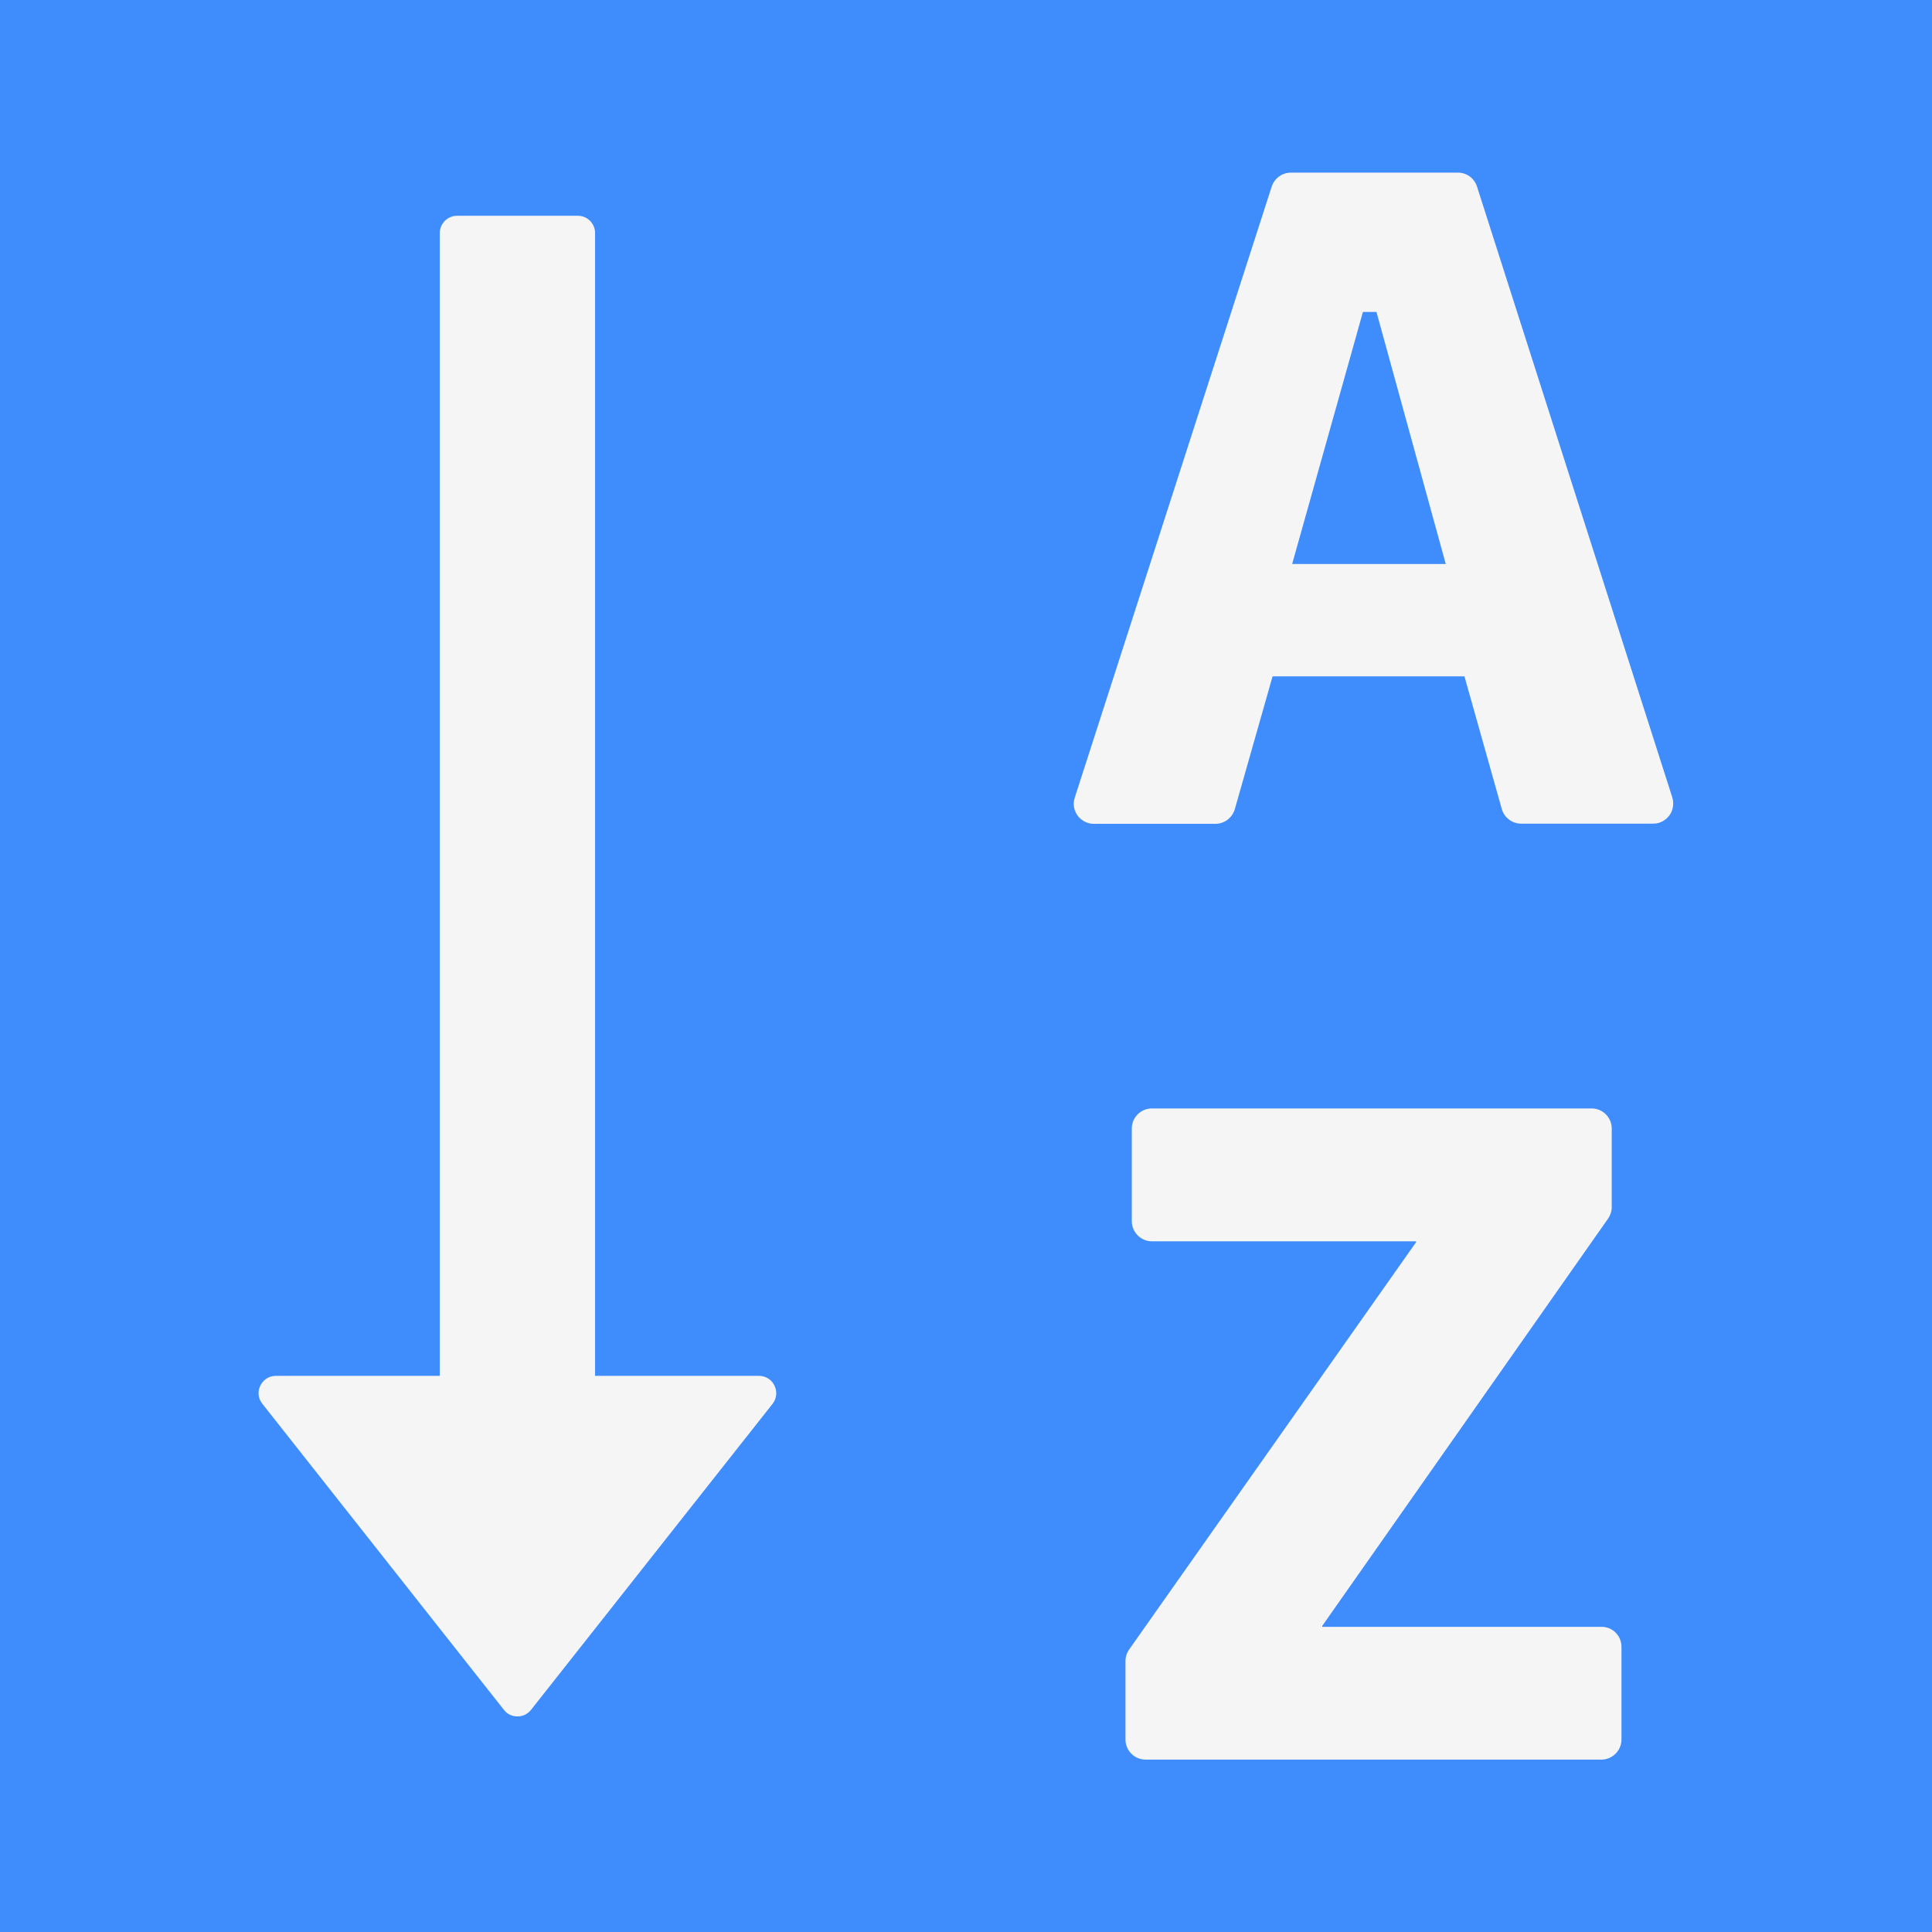
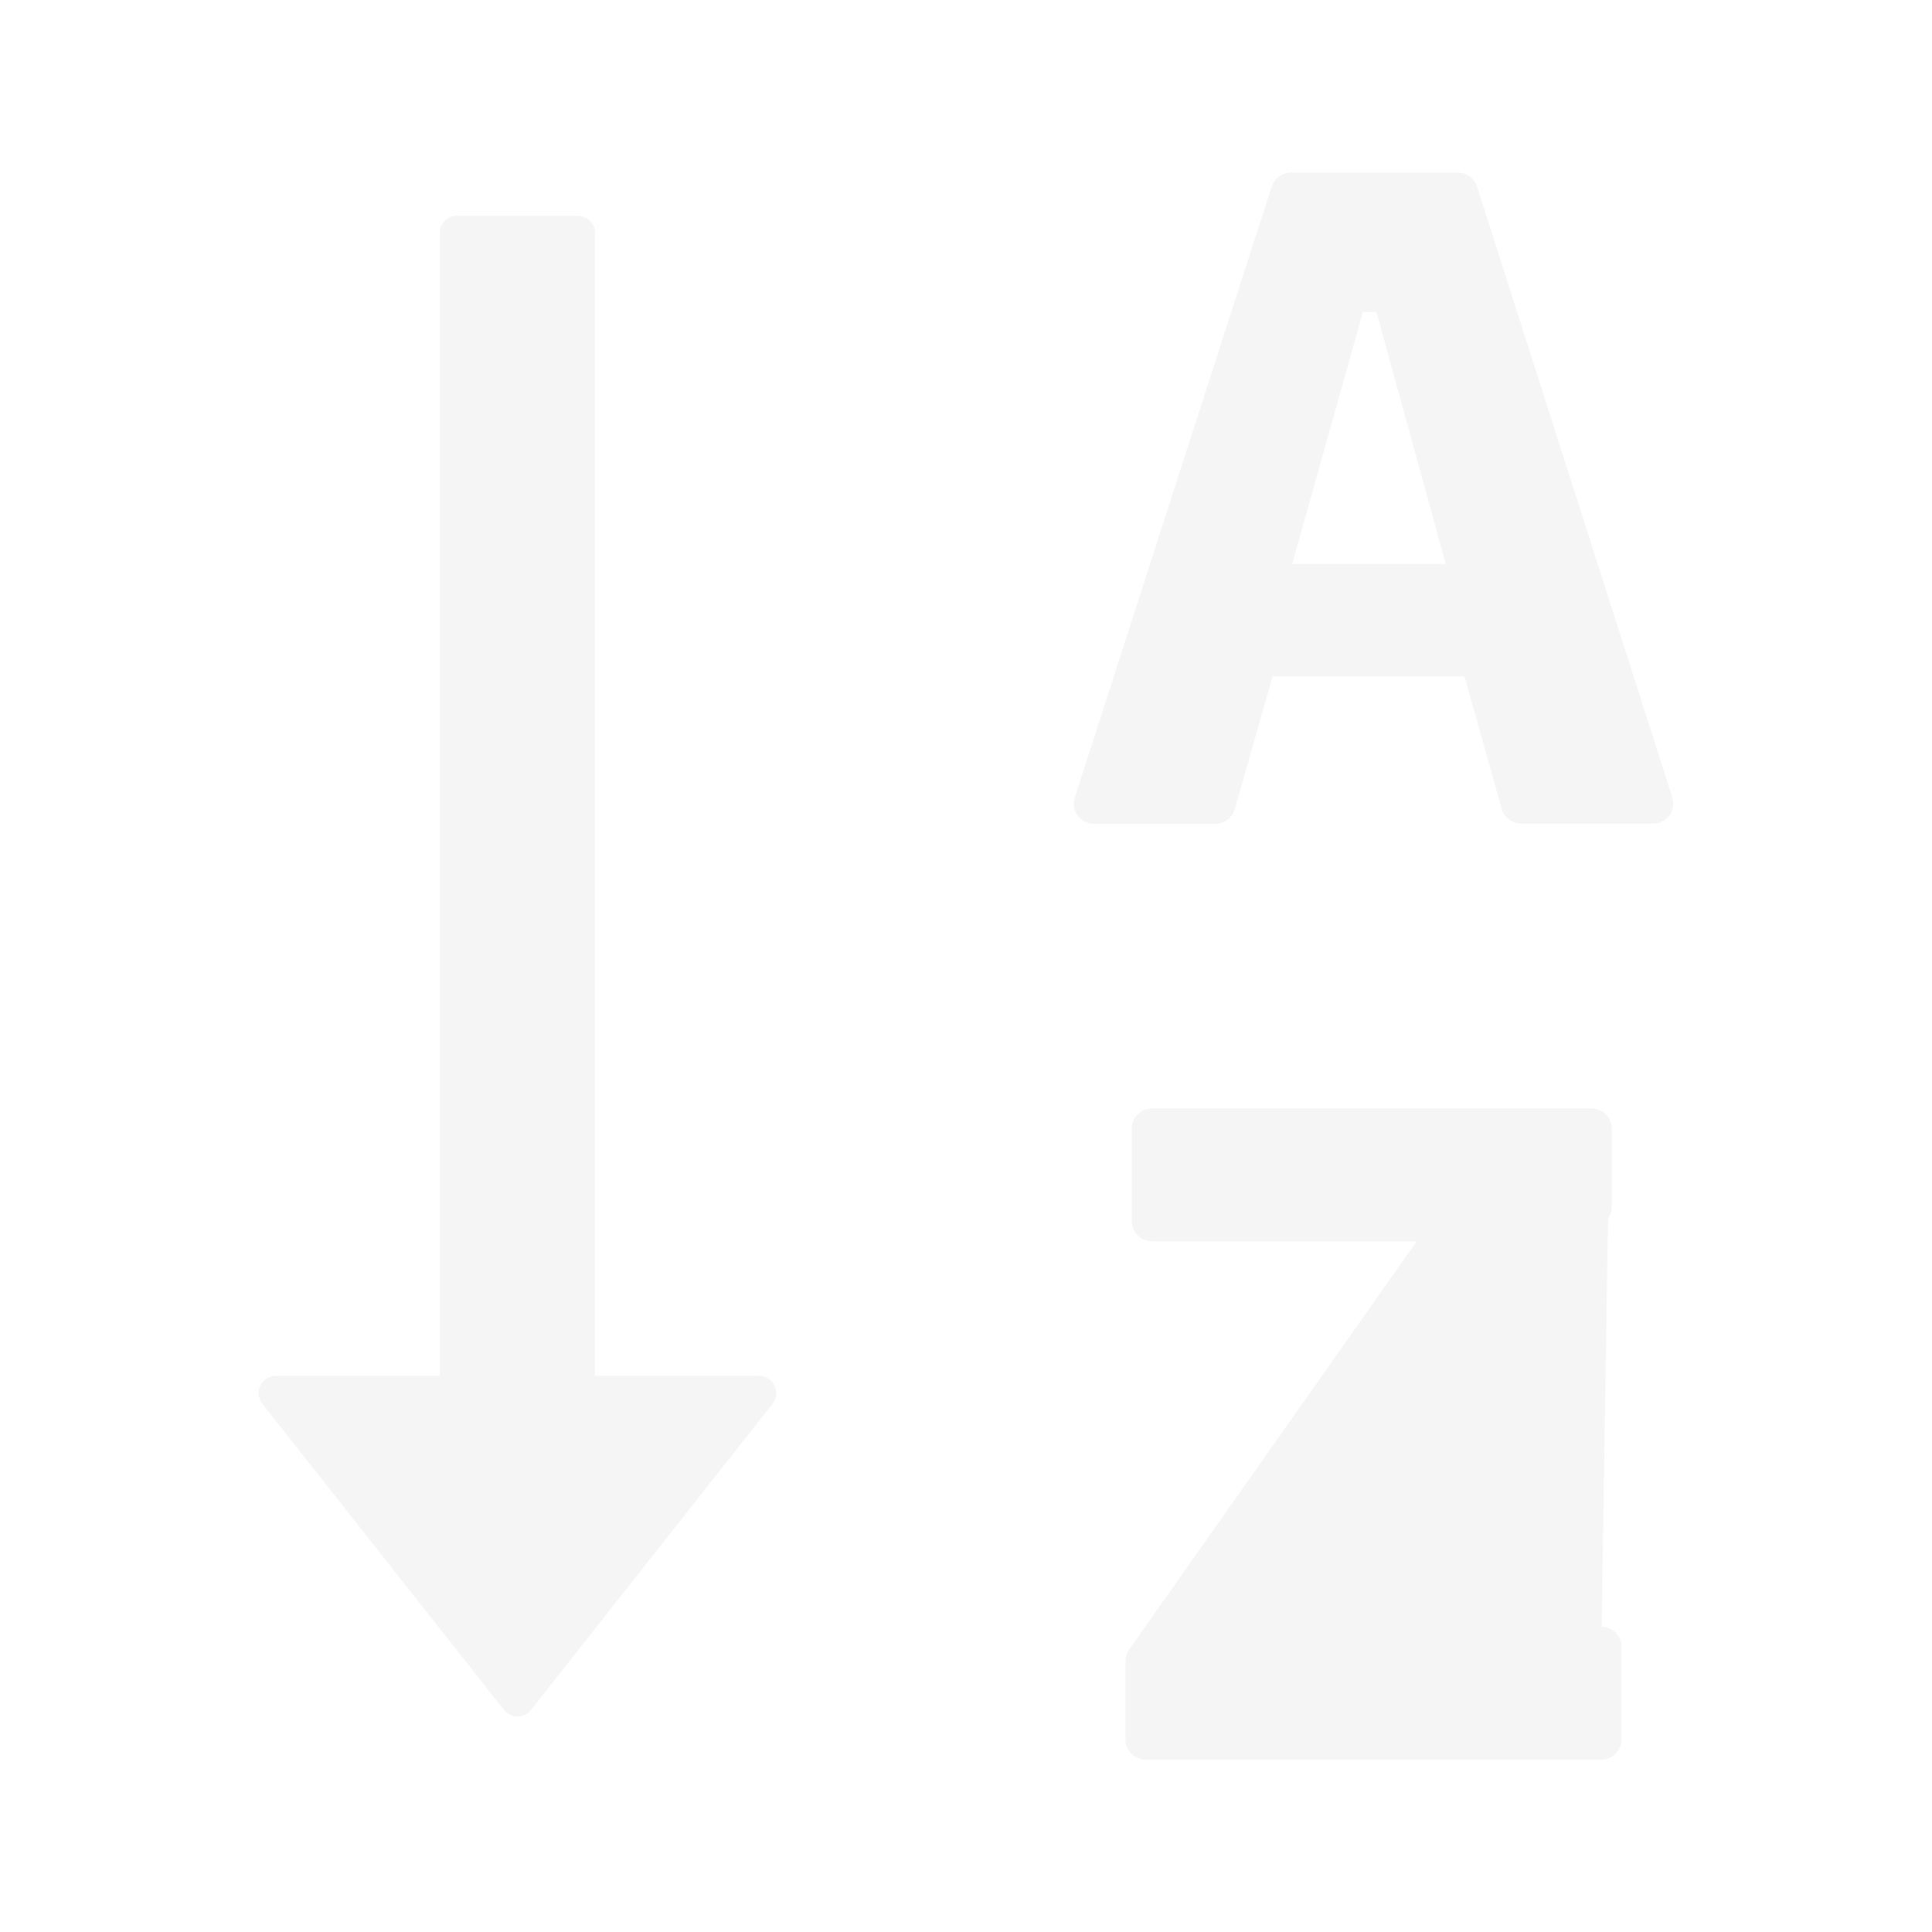
<svg xmlns="http://www.w3.org/2000/svg" width="22" height="22" viewBox="0 0 22 22" fill="none">
  <g id="SortAscending">
-     <rect width="22" height="22" fill="#3F8DFC" />
-     <path id="Vector" d="M19.043 9.081L16.819 2.125C16.804 2.079 16.775 2.038 16.736 2.009C16.696 1.981 16.649 1.965 16.6 1.966H14.7C14.599 1.966 14.513 2.03 14.481 2.125L12.239 9.081C12.232 9.104 12.227 9.128 12.227 9.153C12.227 9.278 12.33 9.381 12.455 9.381H13.84C13.943 9.381 14.032 9.312 14.061 9.214L14.491 7.702H16.676L17.101 9.212C17.128 9.31 17.219 9.379 17.322 9.379H18.825C18.849 9.379 18.871 9.376 18.893 9.369C18.952 9.349 18.999 9.31 19.028 9.256C19.055 9.202 19.06 9.14 19.043 9.081ZM14.714 6.422L15.52 3.552H15.674L16.463 6.422H14.714ZM18.238 18.525H15.056V18.515L18.311 13.877C18.338 13.838 18.353 13.793 18.353 13.744V12.85C18.353 12.725 18.25 12.622 18.125 12.622H13.116C12.991 12.622 12.888 12.725 12.888 12.85V13.906C12.888 14.031 12.991 14.135 13.116 14.135H16.126V14.144L12.858 18.783C12.831 18.821 12.816 18.868 12.816 18.915V19.809C12.816 19.934 12.919 20.037 13.045 20.037H18.235C18.36 20.037 18.464 19.934 18.464 19.809V18.753C18.464 18.723 18.458 18.694 18.447 18.666C18.436 18.638 18.419 18.613 18.398 18.592C18.377 18.57 18.352 18.554 18.325 18.542C18.297 18.531 18.268 18.525 18.238 18.525ZM8.642 15.667H6.776V2.653C6.776 2.545 6.688 2.457 6.58 2.457H5.205C5.097 2.457 5.008 2.545 5.008 2.653V15.667H3.142C2.978 15.667 2.884 15.858 2.988 15.986L5.738 19.47C5.756 19.494 5.779 19.512 5.806 19.526C5.833 19.539 5.862 19.545 5.892 19.545C5.922 19.545 5.951 19.539 5.978 19.526C6.005 19.512 6.029 19.494 6.047 19.47L8.797 15.986C8.898 15.858 8.807 15.667 8.642 15.667Z" fill="#F5F5F5" />
+     <path id="Vector" d="M19.043 9.081L16.819 2.125C16.804 2.079 16.775 2.038 16.736 2.009C16.696 1.981 16.649 1.965 16.6 1.966H14.7C14.599 1.966 14.513 2.03 14.481 2.125L12.239 9.081C12.232 9.104 12.227 9.128 12.227 9.153C12.227 9.278 12.33 9.381 12.455 9.381H13.84C13.943 9.381 14.032 9.312 14.061 9.214L14.491 7.702H16.676L17.101 9.212C17.128 9.31 17.219 9.379 17.322 9.379H18.825C18.849 9.379 18.871 9.376 18.893 9.369C18.952 9.349 18.999 9.31 19.028 9.256C19.055 9.202 19.06 9.14 19.043 9.081ZM14.714 6.422L15.52 3.552H15.674L16.463 6.422H14.714ZM18.238 18.525V18.515L18.311 13.877C18.338 13.838 18.353 13.793 18.353 13.744V12.85C18.353 12.725 18.25 12.622 18.125 12.622H13.116C12.991 12.622 12.888 12.725 12.888 12.85V13.906C12.888 14.031 12.991 14.135 13.116 14.135H16.126V14.144L12.858 18.783C12.831 18.821 12.816 18.868 12.816 18.915V19.809C12.816 19.934 12.919 20.037 13.045 20.037H18.235C18.36 20.037 18.464 19.934 18.464 19.809V18.753C18.464 18.723 18.458 18.694 18.447 18.666C18.436 18.638 18.419 18.613 18.398 18.592C18.377 18.57 18.352 18.554 18.325 18.542C18.297 18.531 18.268 18.525 18.238 18.525ZM8.642 15.667H6.776V2.653C6.776 2.545 6.688 2.457 6.58 2.457H5.205C5.097 2.457 5.008 2.545 5.008 2.653V15.667H3.142C2.978 15.667 2.884 15.858 2.988 15.986L5.738 19.47C5.756 19.494 5.779 19.512 5.806 19.526C5.833 19.539 5.862 19.545 5.892 19.545C5.922 19.545 5.951 19.539 5.978 19.526C6.005 19.512 6.029 19.494 6.047 19.47L8.797 15.986C8.898 15.858 8.807 15.667 8.642 15.667Z" fill="#F5F5F5" />
  </g>
</svg>